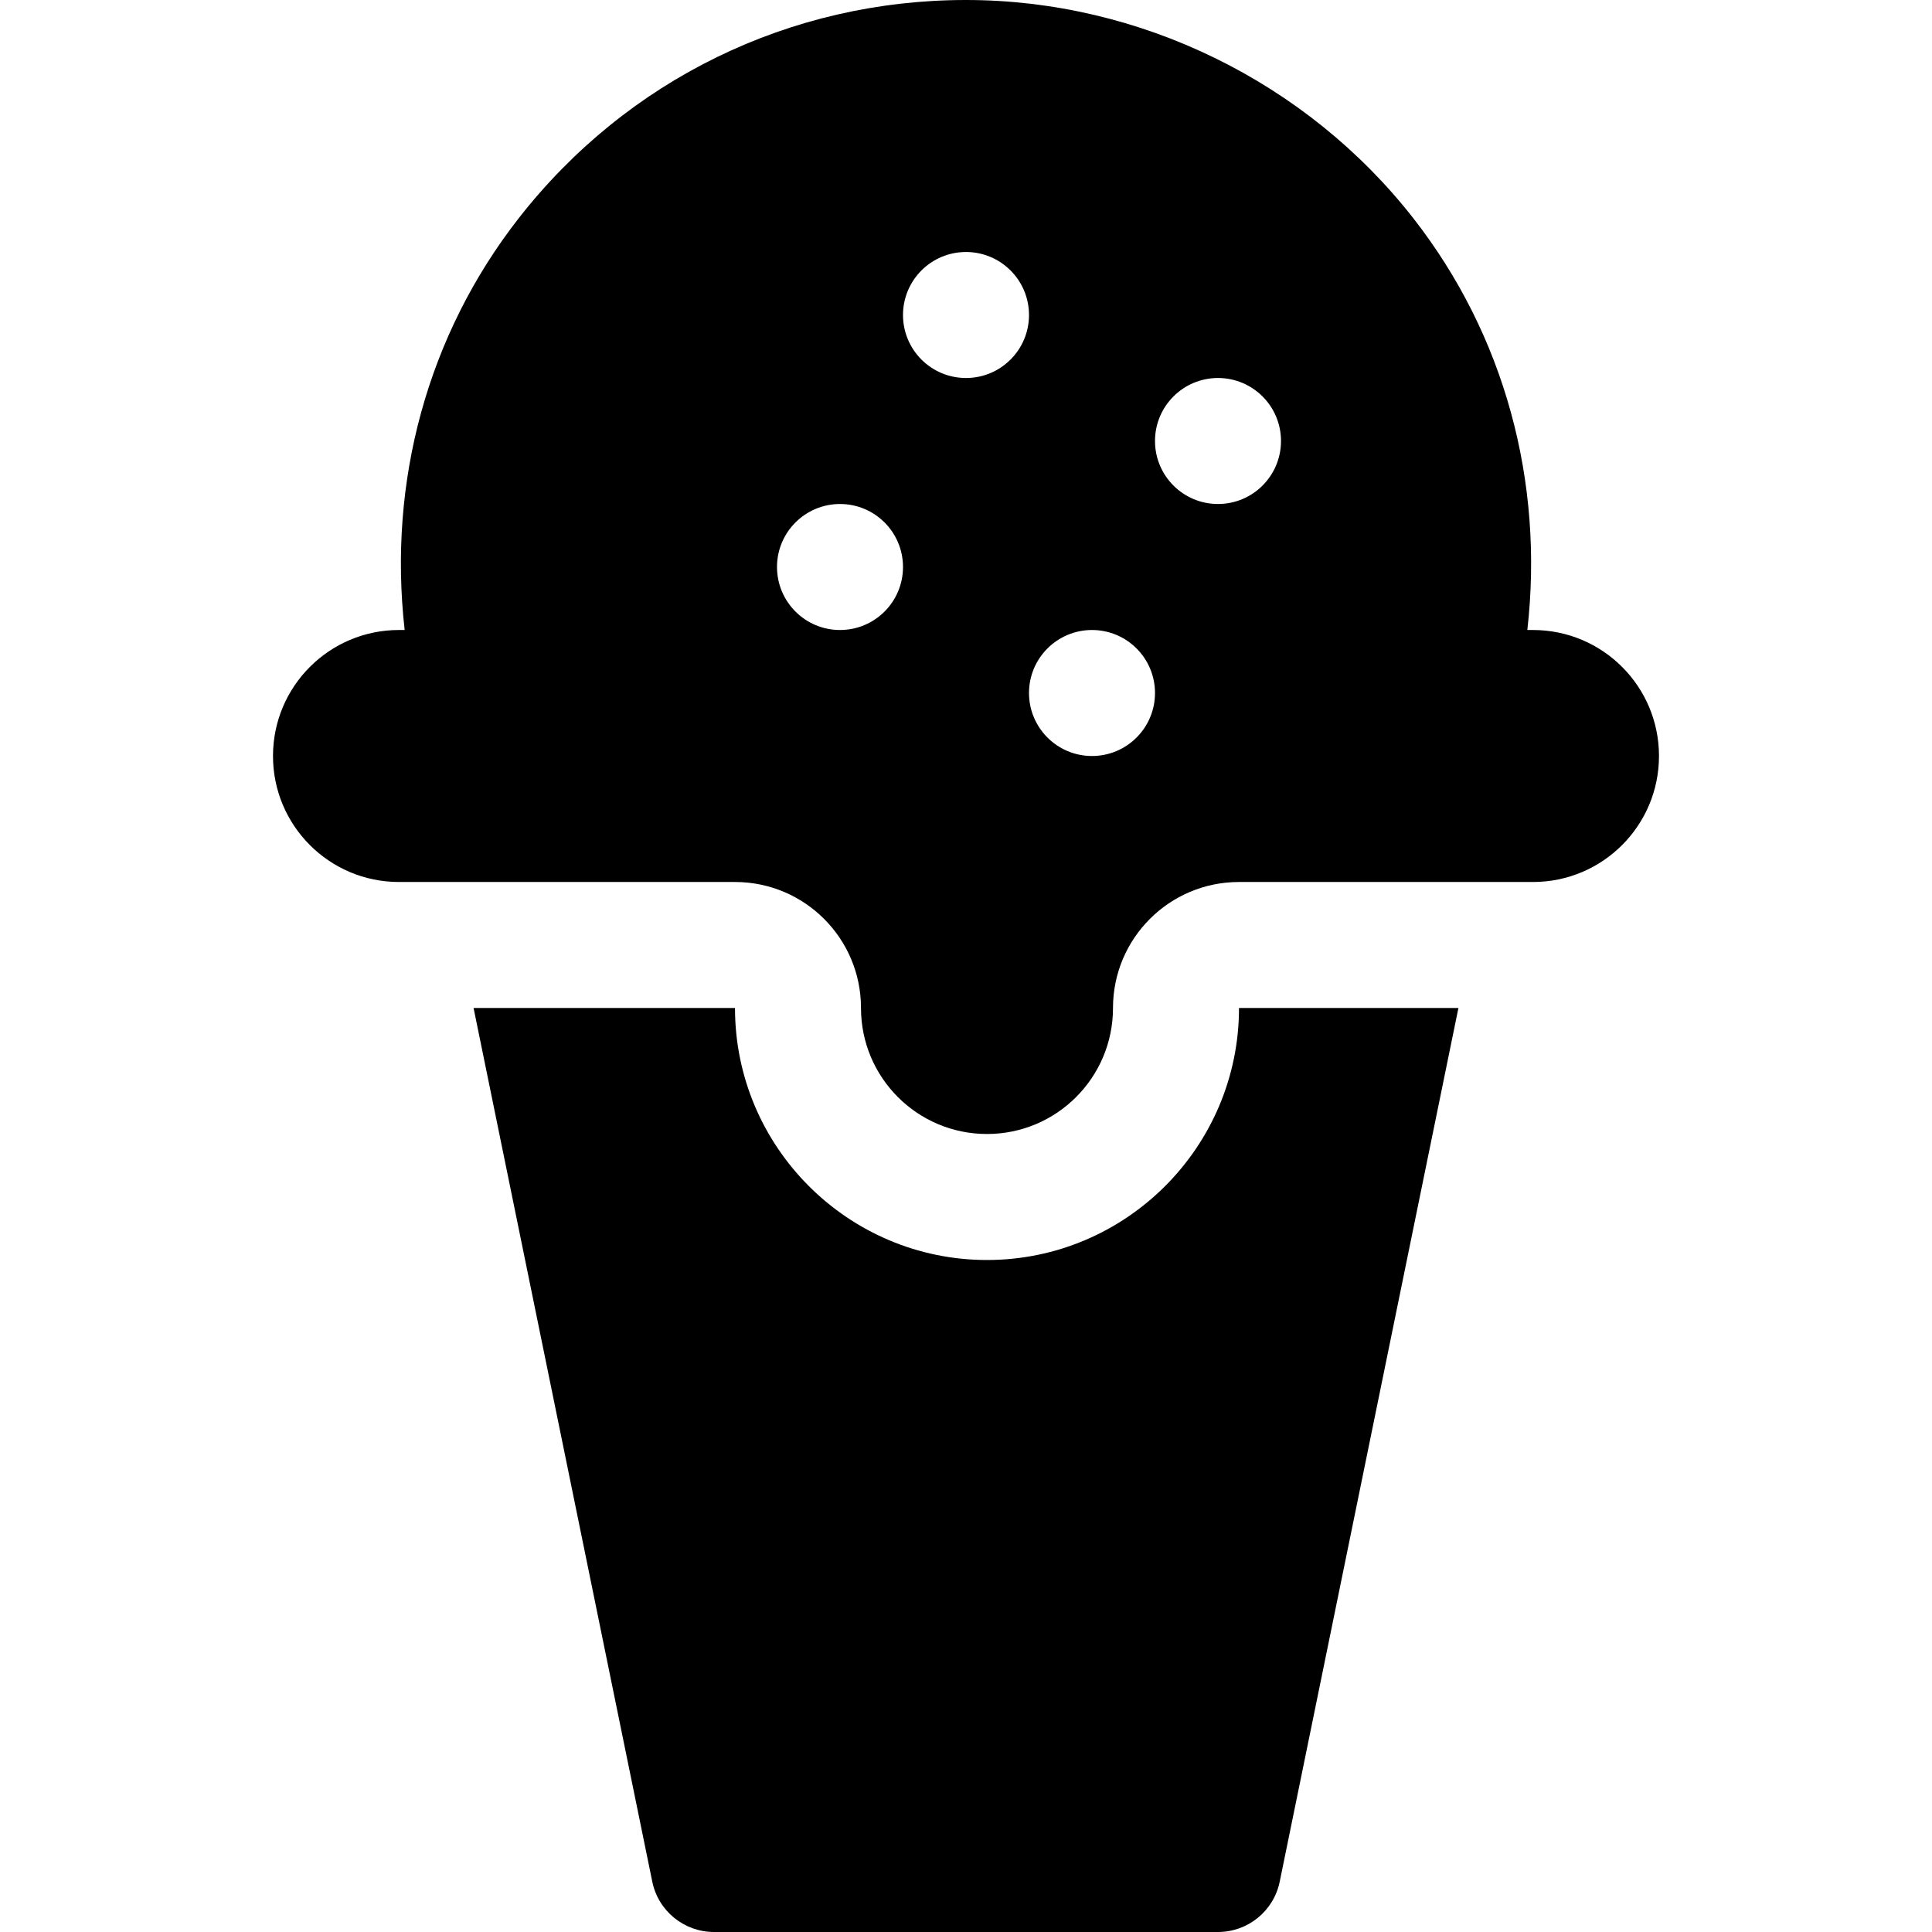
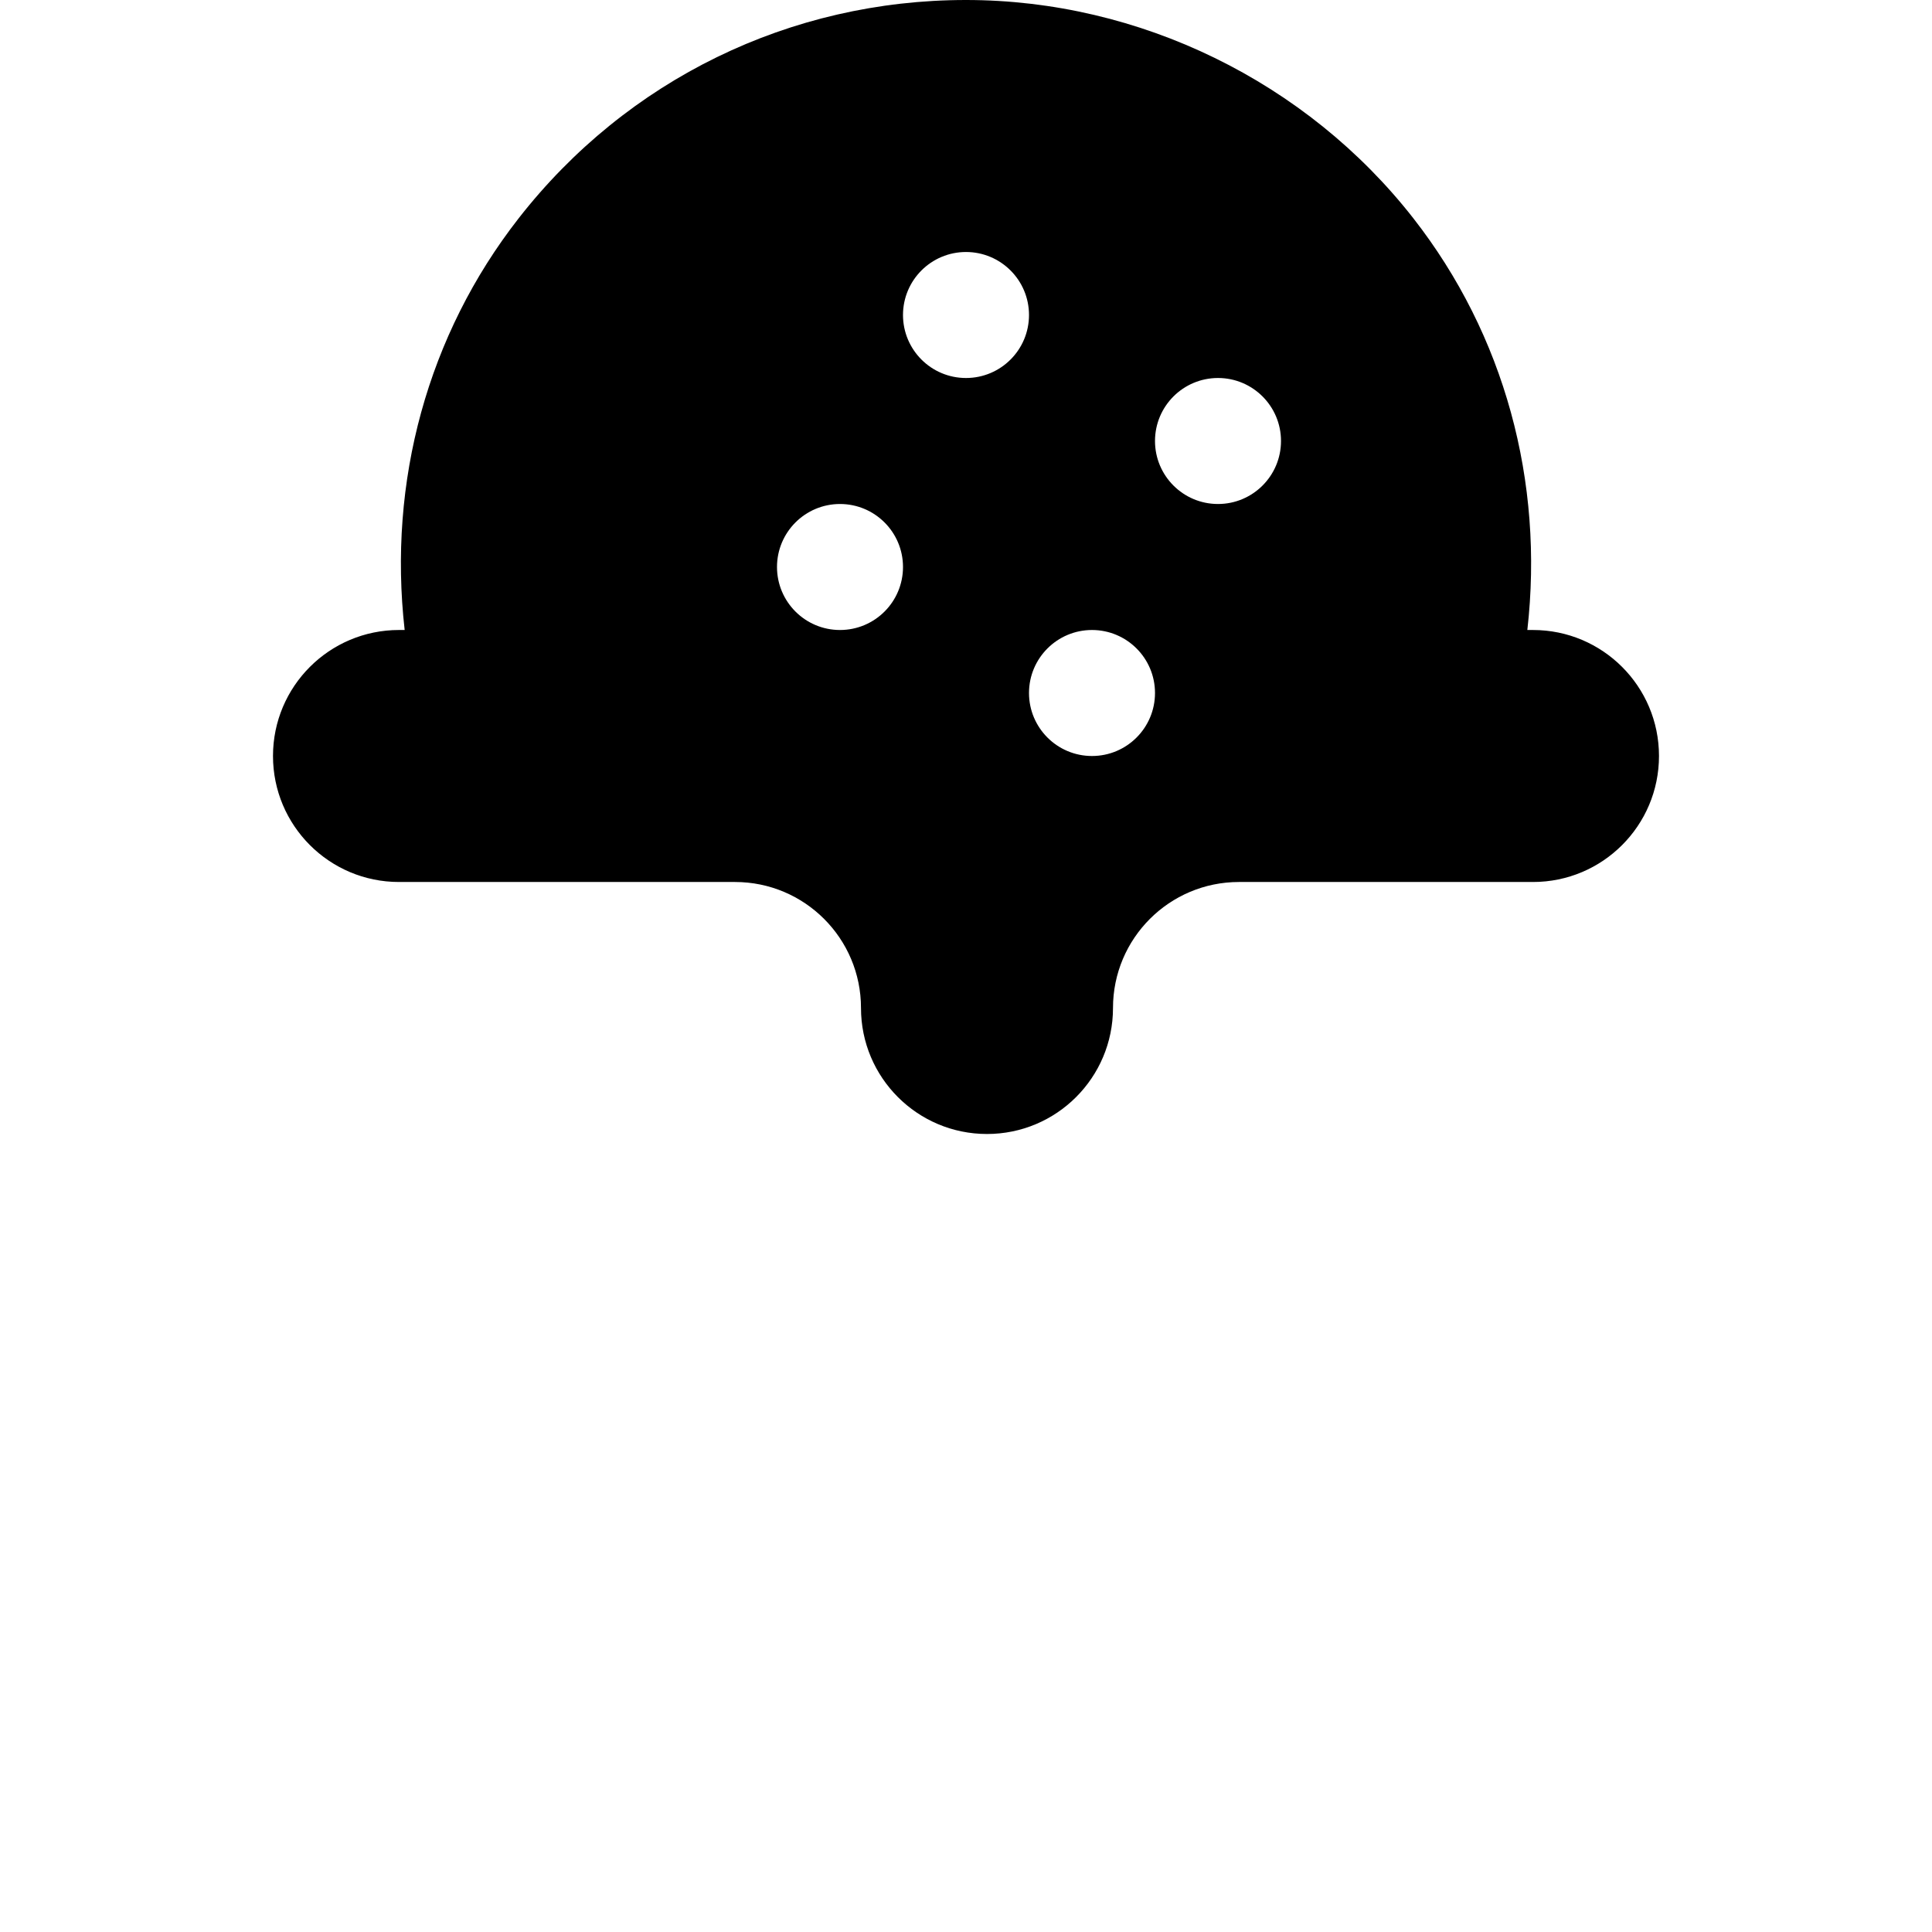
<svg xmlns="http://www.w3.org/2000/svg" fill="#000000" height="800px" width="800px" version="1.1" id="Layer_1" viewBox="0 0 512 512" xml:space="preserve">
  <g>
    <g>
-       <path d="M328.348,267.13c0,36.826-29.956,66.783-66.783,66.783c-36.826,0-66.783-29.956-66.783-66.783h-69.28l47.356,231.522    c1.588,7.771,8.425,13.348,16.359,13.348h133.565c7.935,0,14.771-5.576,16.358-13.348l47.357-231.522H328.348z" />
-     </g>
+       </g>
  </g>
  <g>
    <g>
      <path d="M406.261,166.957h-1.5c4.462-39.313-6.038-78.159-30.174-109.065C346.282,21.641,301.956,0,256,0    c-46.631,0-89.848,21.087-118.555,57.858c-24.146,30.928-34.657,69.786-30.205,109.098h-1.502    c-18.442,0-33.391,14.949-33.391,33.391s14.949,33.391,33.391,33.391h89.043c18.442,0,33.391,14.949,33.391,33.391    s14.949,33.391,33.391,33.391s33.391-14.949,33.391-33.391s14.949-33.391,33.391-33.391h77.913    c18.442,0,33.391-14.949,33.391-33.391S424.703,166.957,406.261,166.957z M222.609,166.957c-9.22,0-16.696-7.475-16.696-16.696    s7.475-16.696,16.696-16.696s16.696,7.475,16.696,16.696S231.829,166.957,222.609,166.957z M256,100.174    c-9.22,0-16.696-7.475-16.696-16.696S246.78,66.783,256,66.783s16.696,7.475,16.696,16.696S265.22,100.174,256,100.174z     M289.391,200.348c-9.22,0-16.696-7.475-16.696-16.696c0-9.22,7.475-16.696,16.696-16.696s16.696,7.475,16.696,16.696    C306.087,192.873,298.612,200.348,289.391,200.348z M322.783,133.565c-9.22,0-16.696-7.475-16.696-16.696    s7.475-16.696,16.696-16.696s16.696,7.475,16.696,16.696S332.003,133.565,322.783,133.565z" />
    </g>
  </g>
</svg>